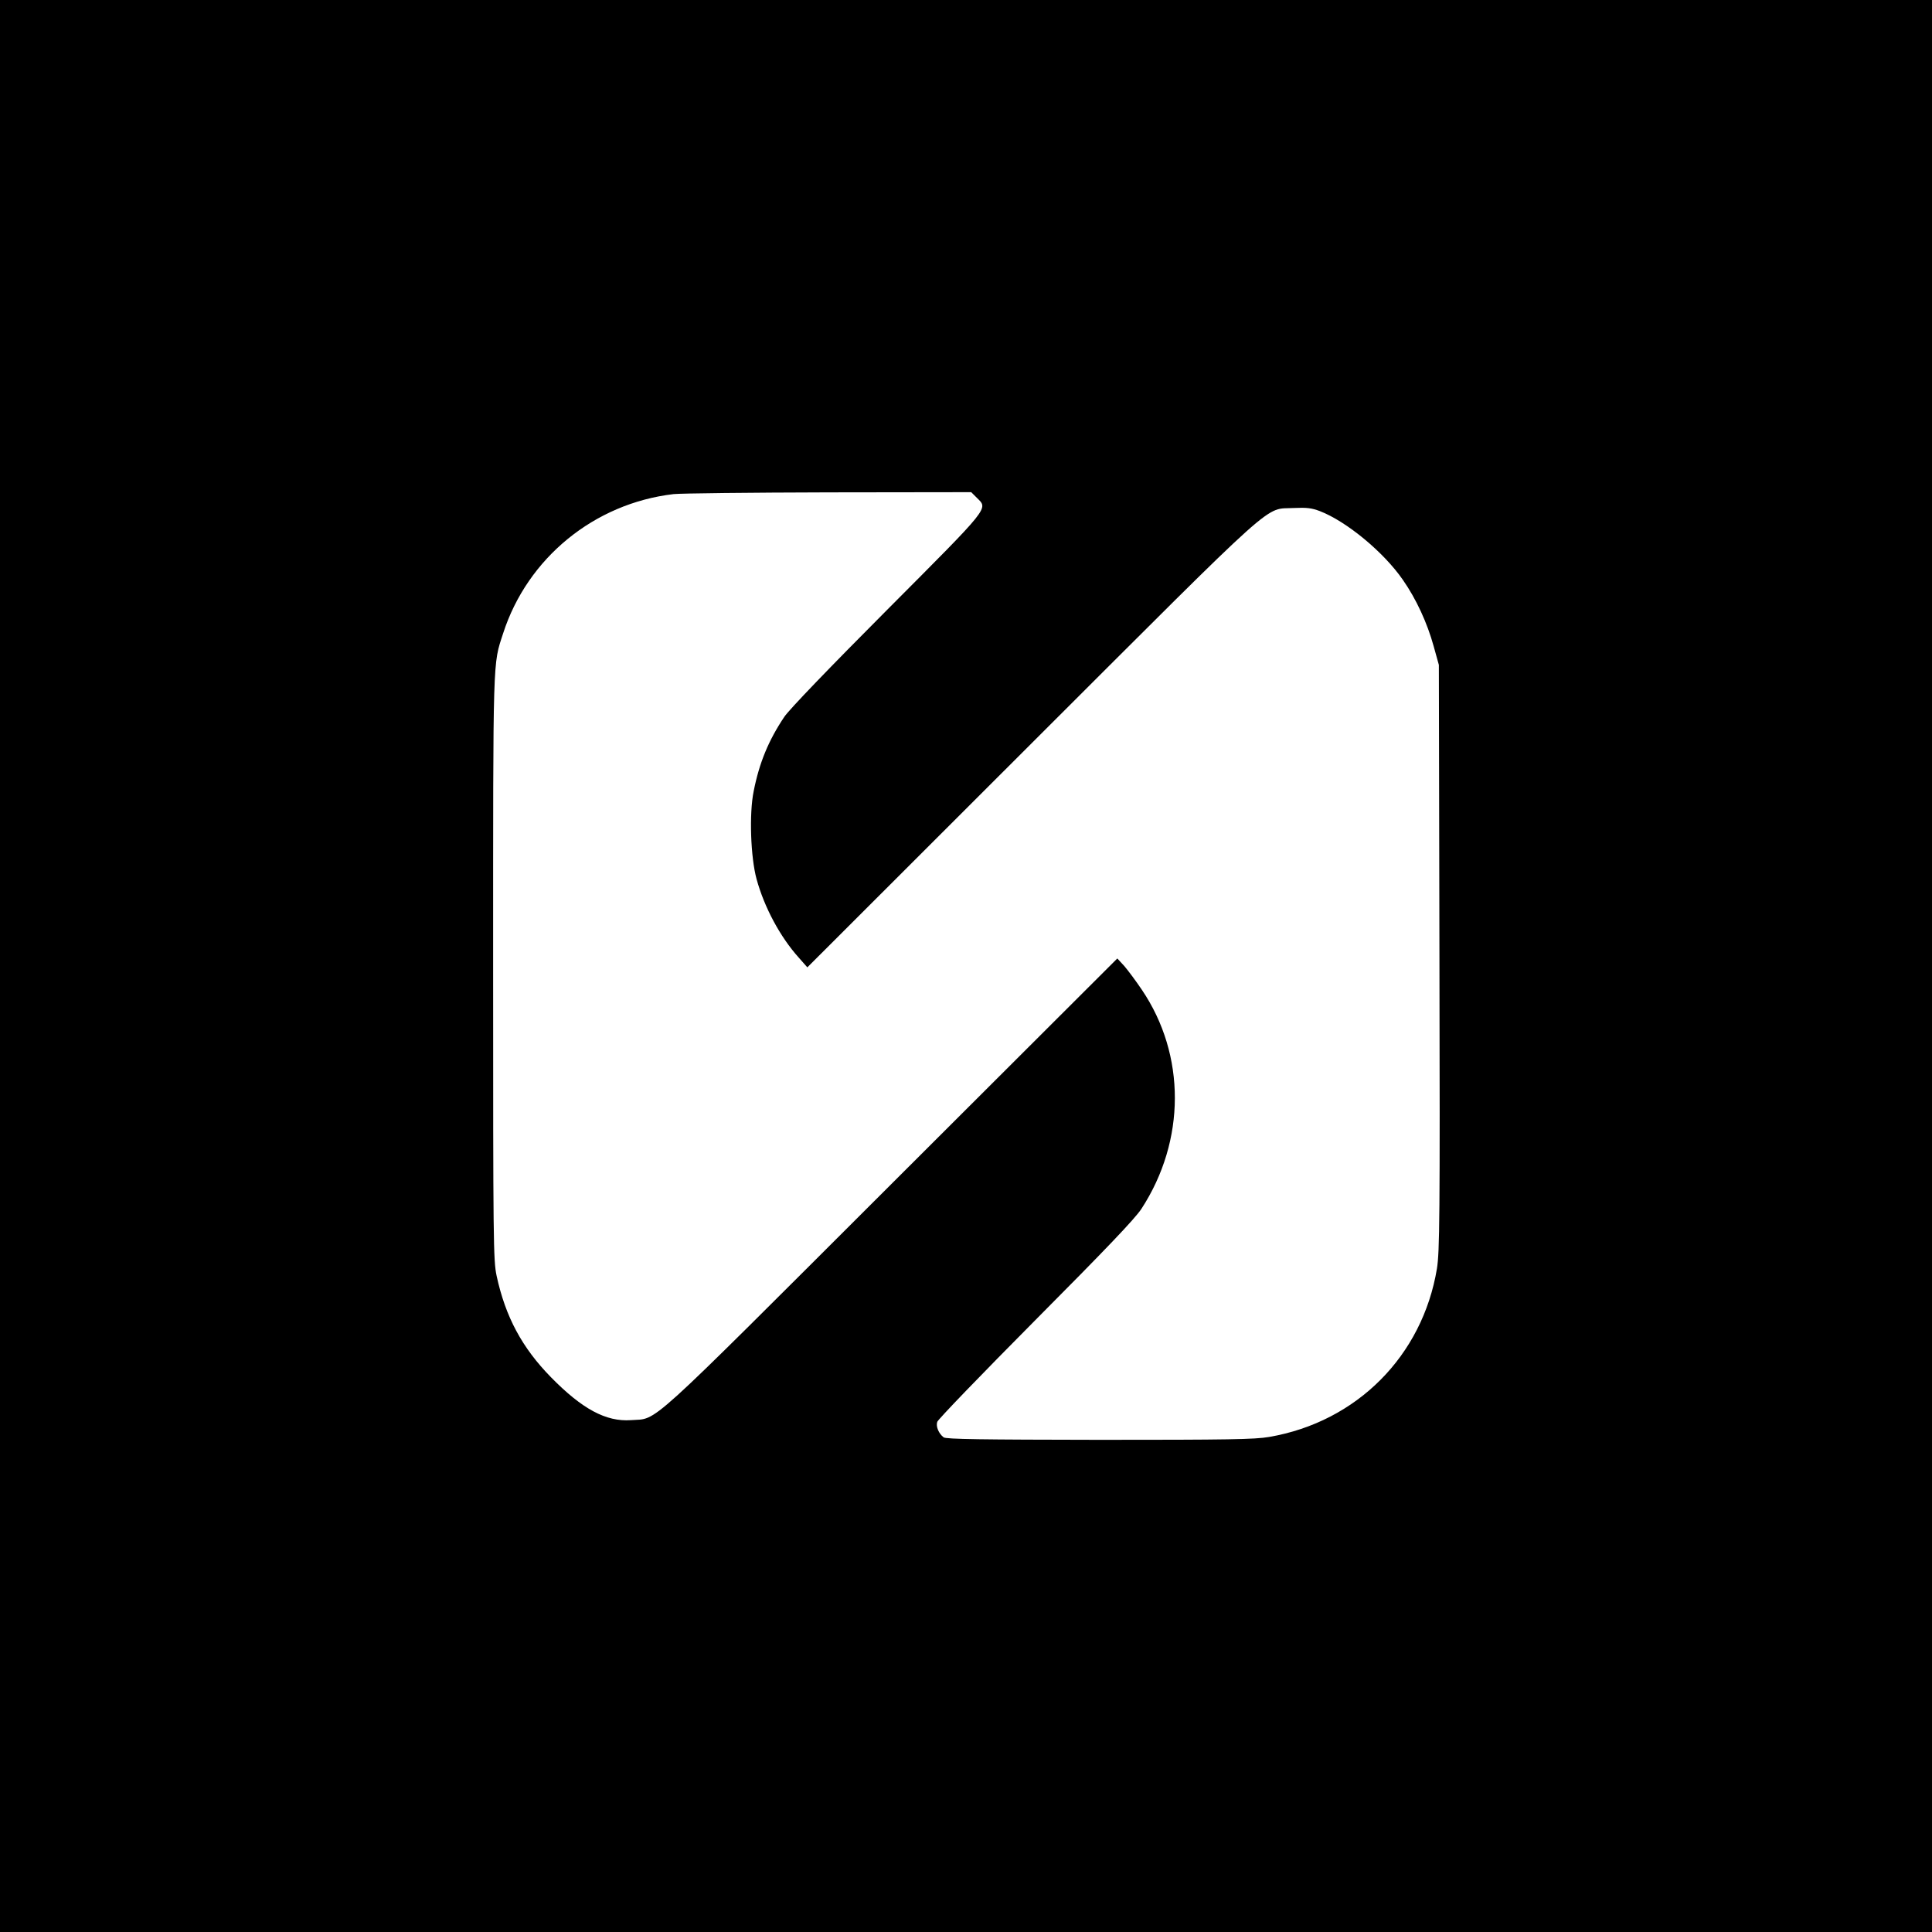
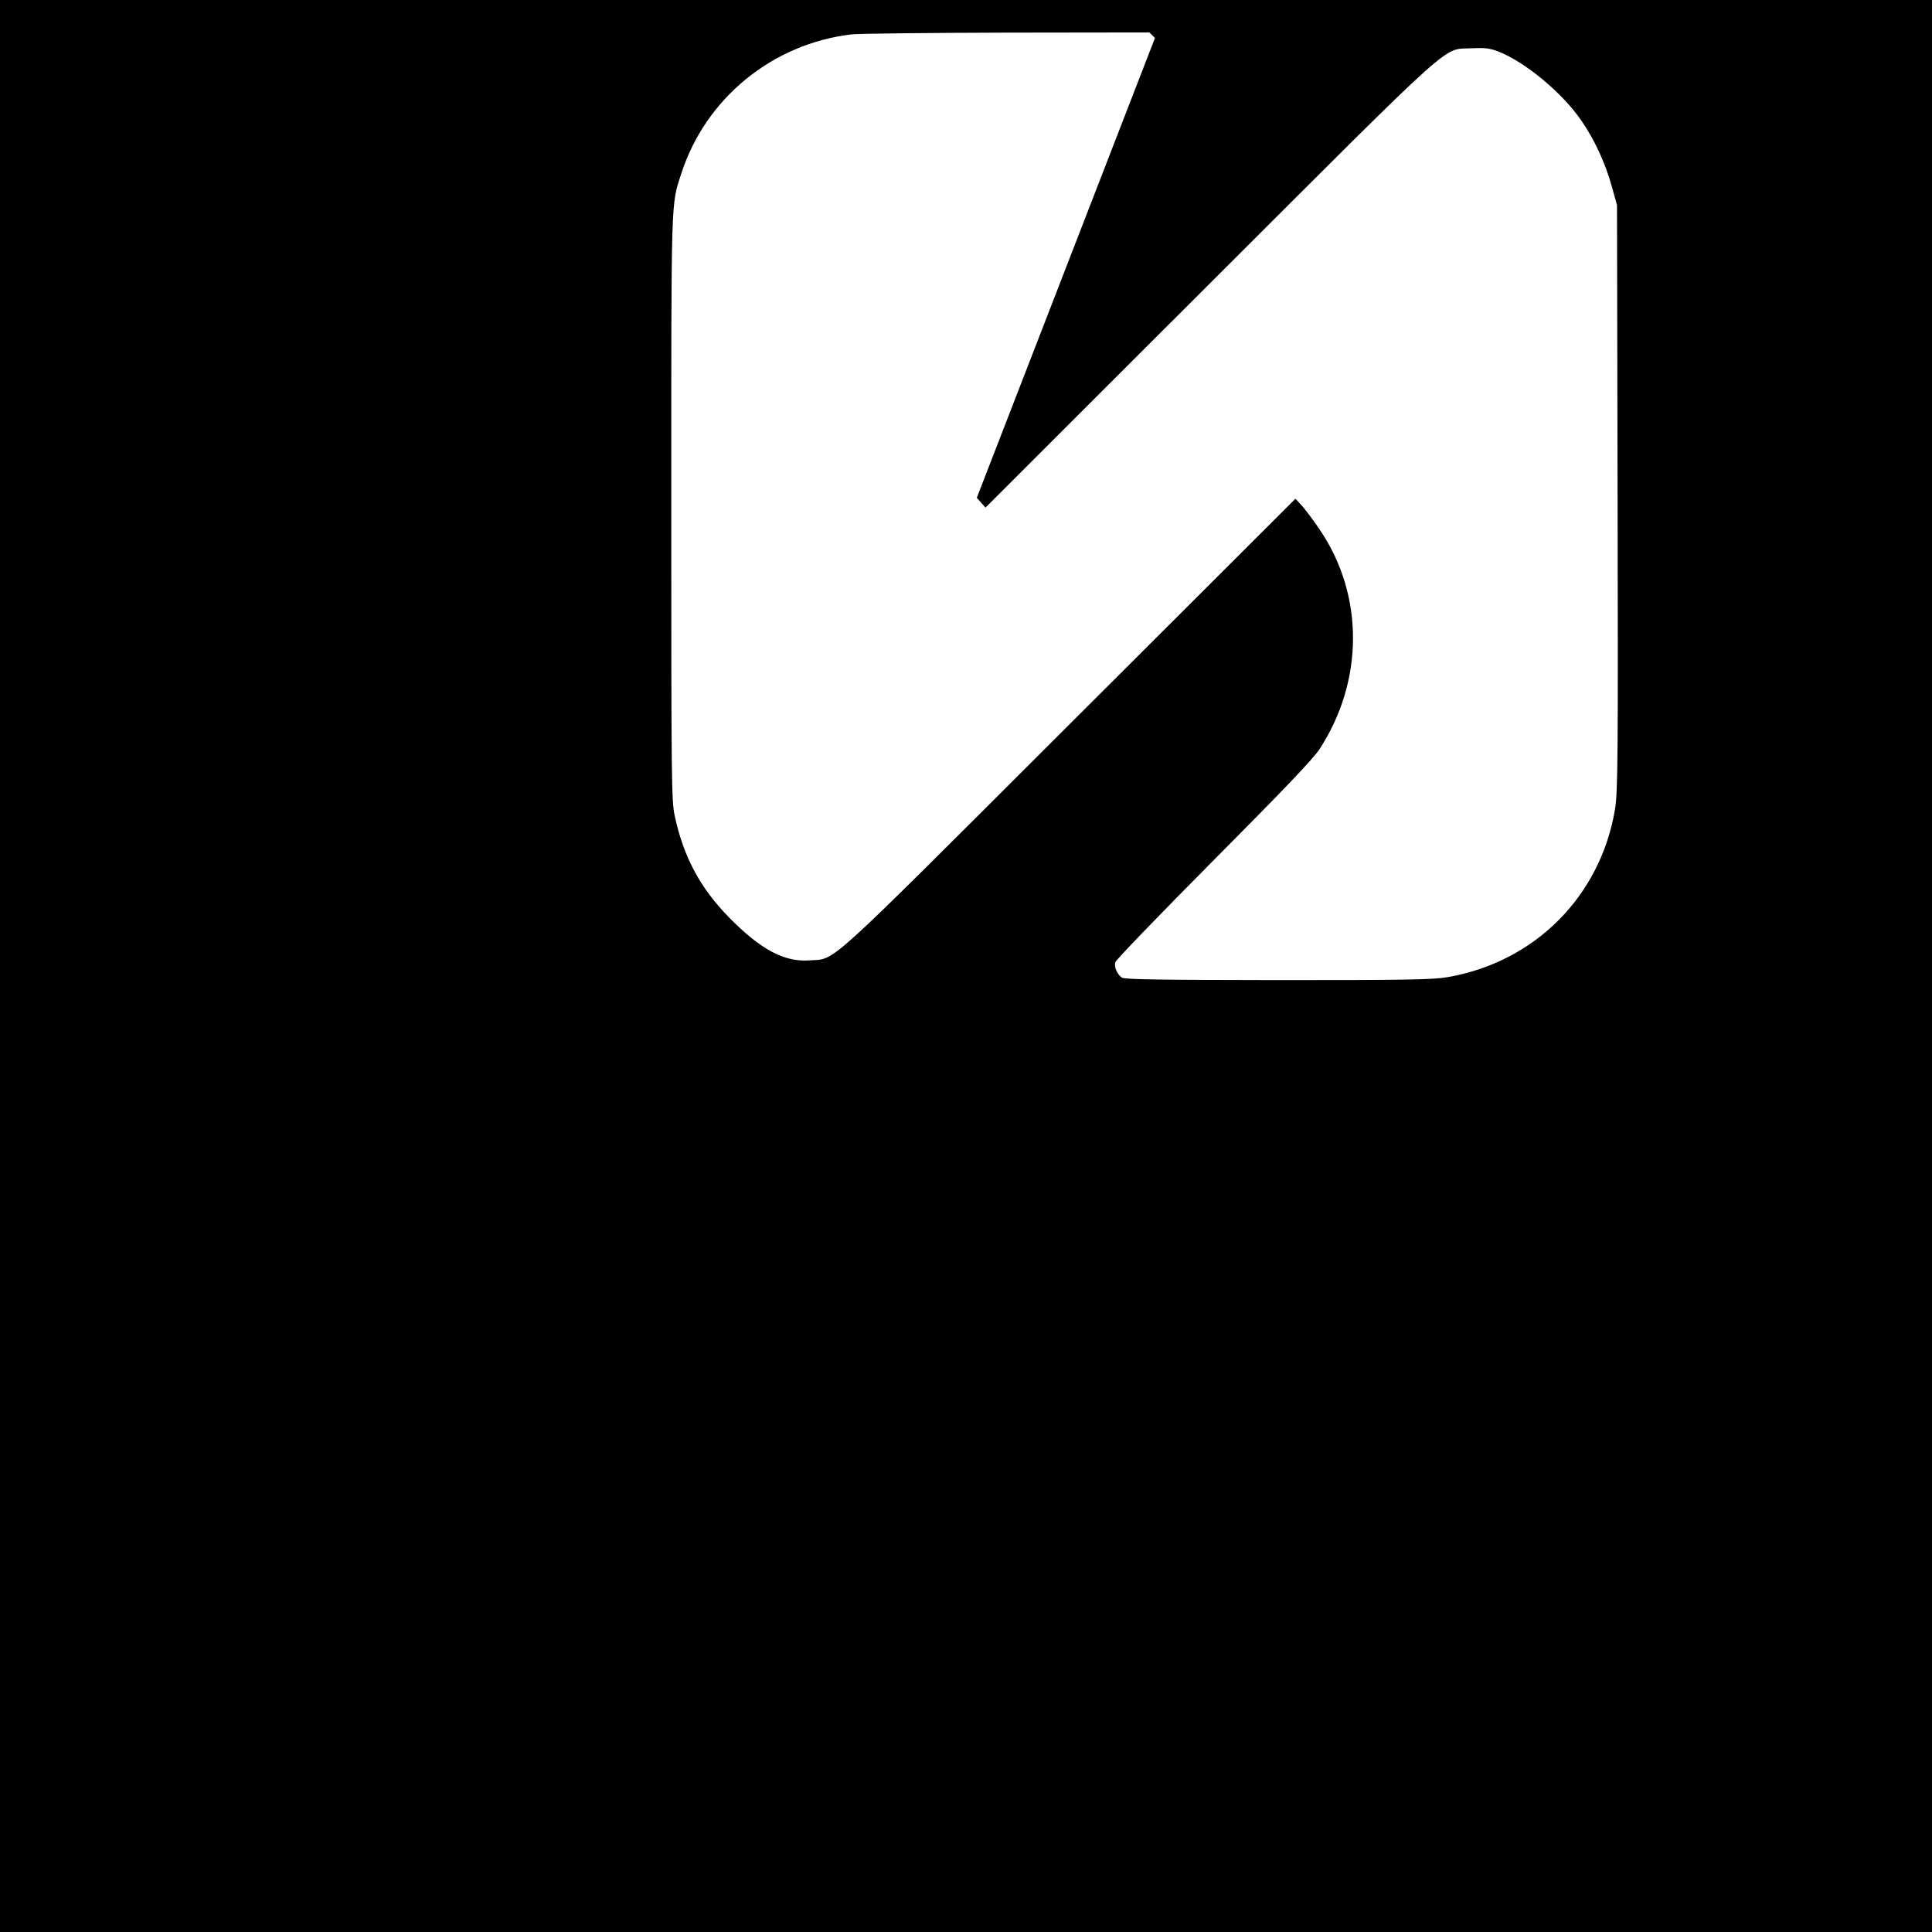
<svg xmlns="http://www.w3.org/2000/svg" version="1.0" width="1001pt" height="1001pt" viewBox="0 0 1001 1001" preserveAspectRatio="xMidYMid meet">
  <g transform="translate(0,1001) scale(0.1,-0.1)" fill="#000000" stroke="none">
-     <path d="M0 5005 l0 -5005 5005 0 5005 0 0 5005 0 5005 -5005 0 -5005 0 0 -5005z m5061 2426 c59 -59 76 -38 -465 -581 -293 -294 -510 -519 -533 -555 -81 -121 -129 -237 -158 -384 -24 -116 -16 -343 15 -456 40 -146 122 -299 218 -406 l45 -51 1166 1165 c1302 1300 1197 1206 1356 1215 64 3 91 0 133 -16 138 -53 332 -213 431 -357 69 -99 126 -223 159 -343 l27 -97 3 -1515 c3 -1354 1 -1525 -13 -1613 -75 -452 -415 -794 -869 -872 -74 -13 -215 -15 -880 -15 -606 1 -795 3 -807 13 -25 19 -41 56 -33 80 3 12 232 249 508 527 365 367 516 525 550 577 230 353 231 797 2 1135 -31 46 -72 101 -91 123 l-36 39 -1172 -1170 c-1296 -1294 -1204 -1211 -1348 -1222 -129 -9 -252 57 -414 222 -150 153 -236 313 -282 526 -17 80 -18 170 -18 1600 0 1631 -2 1563 52 1729 126 390 472 673 883 721 36 4 397 8 803 9 l739 1 29 -29z" />
+     <path d="M0 5005 l0 -5005 5005 0 5005 0 0 5005 0 5005 -5005 0 -5005 0 0 -5005z m5061 2426 l45 -51 1166 1165 c1302 1300 1197 1206 1356 1215 64 3 91 0 133 -16 138 -53 332 -213 431 -357 69 -99 126 -223 159 -343 l27 -97 3 -1515 c3 -1354 1 -1525 -13 -1613 -75 -452 -415 -794 -869 -872 -74 -13 -215 -15 -880 -15 -606 1 -795 3 -807 13 -25 19 -41 56 -33 80 3 12 232 249 508 527 365 367 516 525 550 577 230 353 231 797 2 1135 -31 46 -72 101 -91 123 l-36 39 -1172 -1170 c-1296 -1294 -1204 -1211 -1348 -1222 -129 -9 -252 57 -414 222 -150 153 -236 313 -282 526 -17 80 -18 170 -18 1600 0 1631 -2 1563 52 1729 126 390 472 673 883 721 36 4 397 8 803 9 l739 1 29 -29z" />
  </g>
</svg>